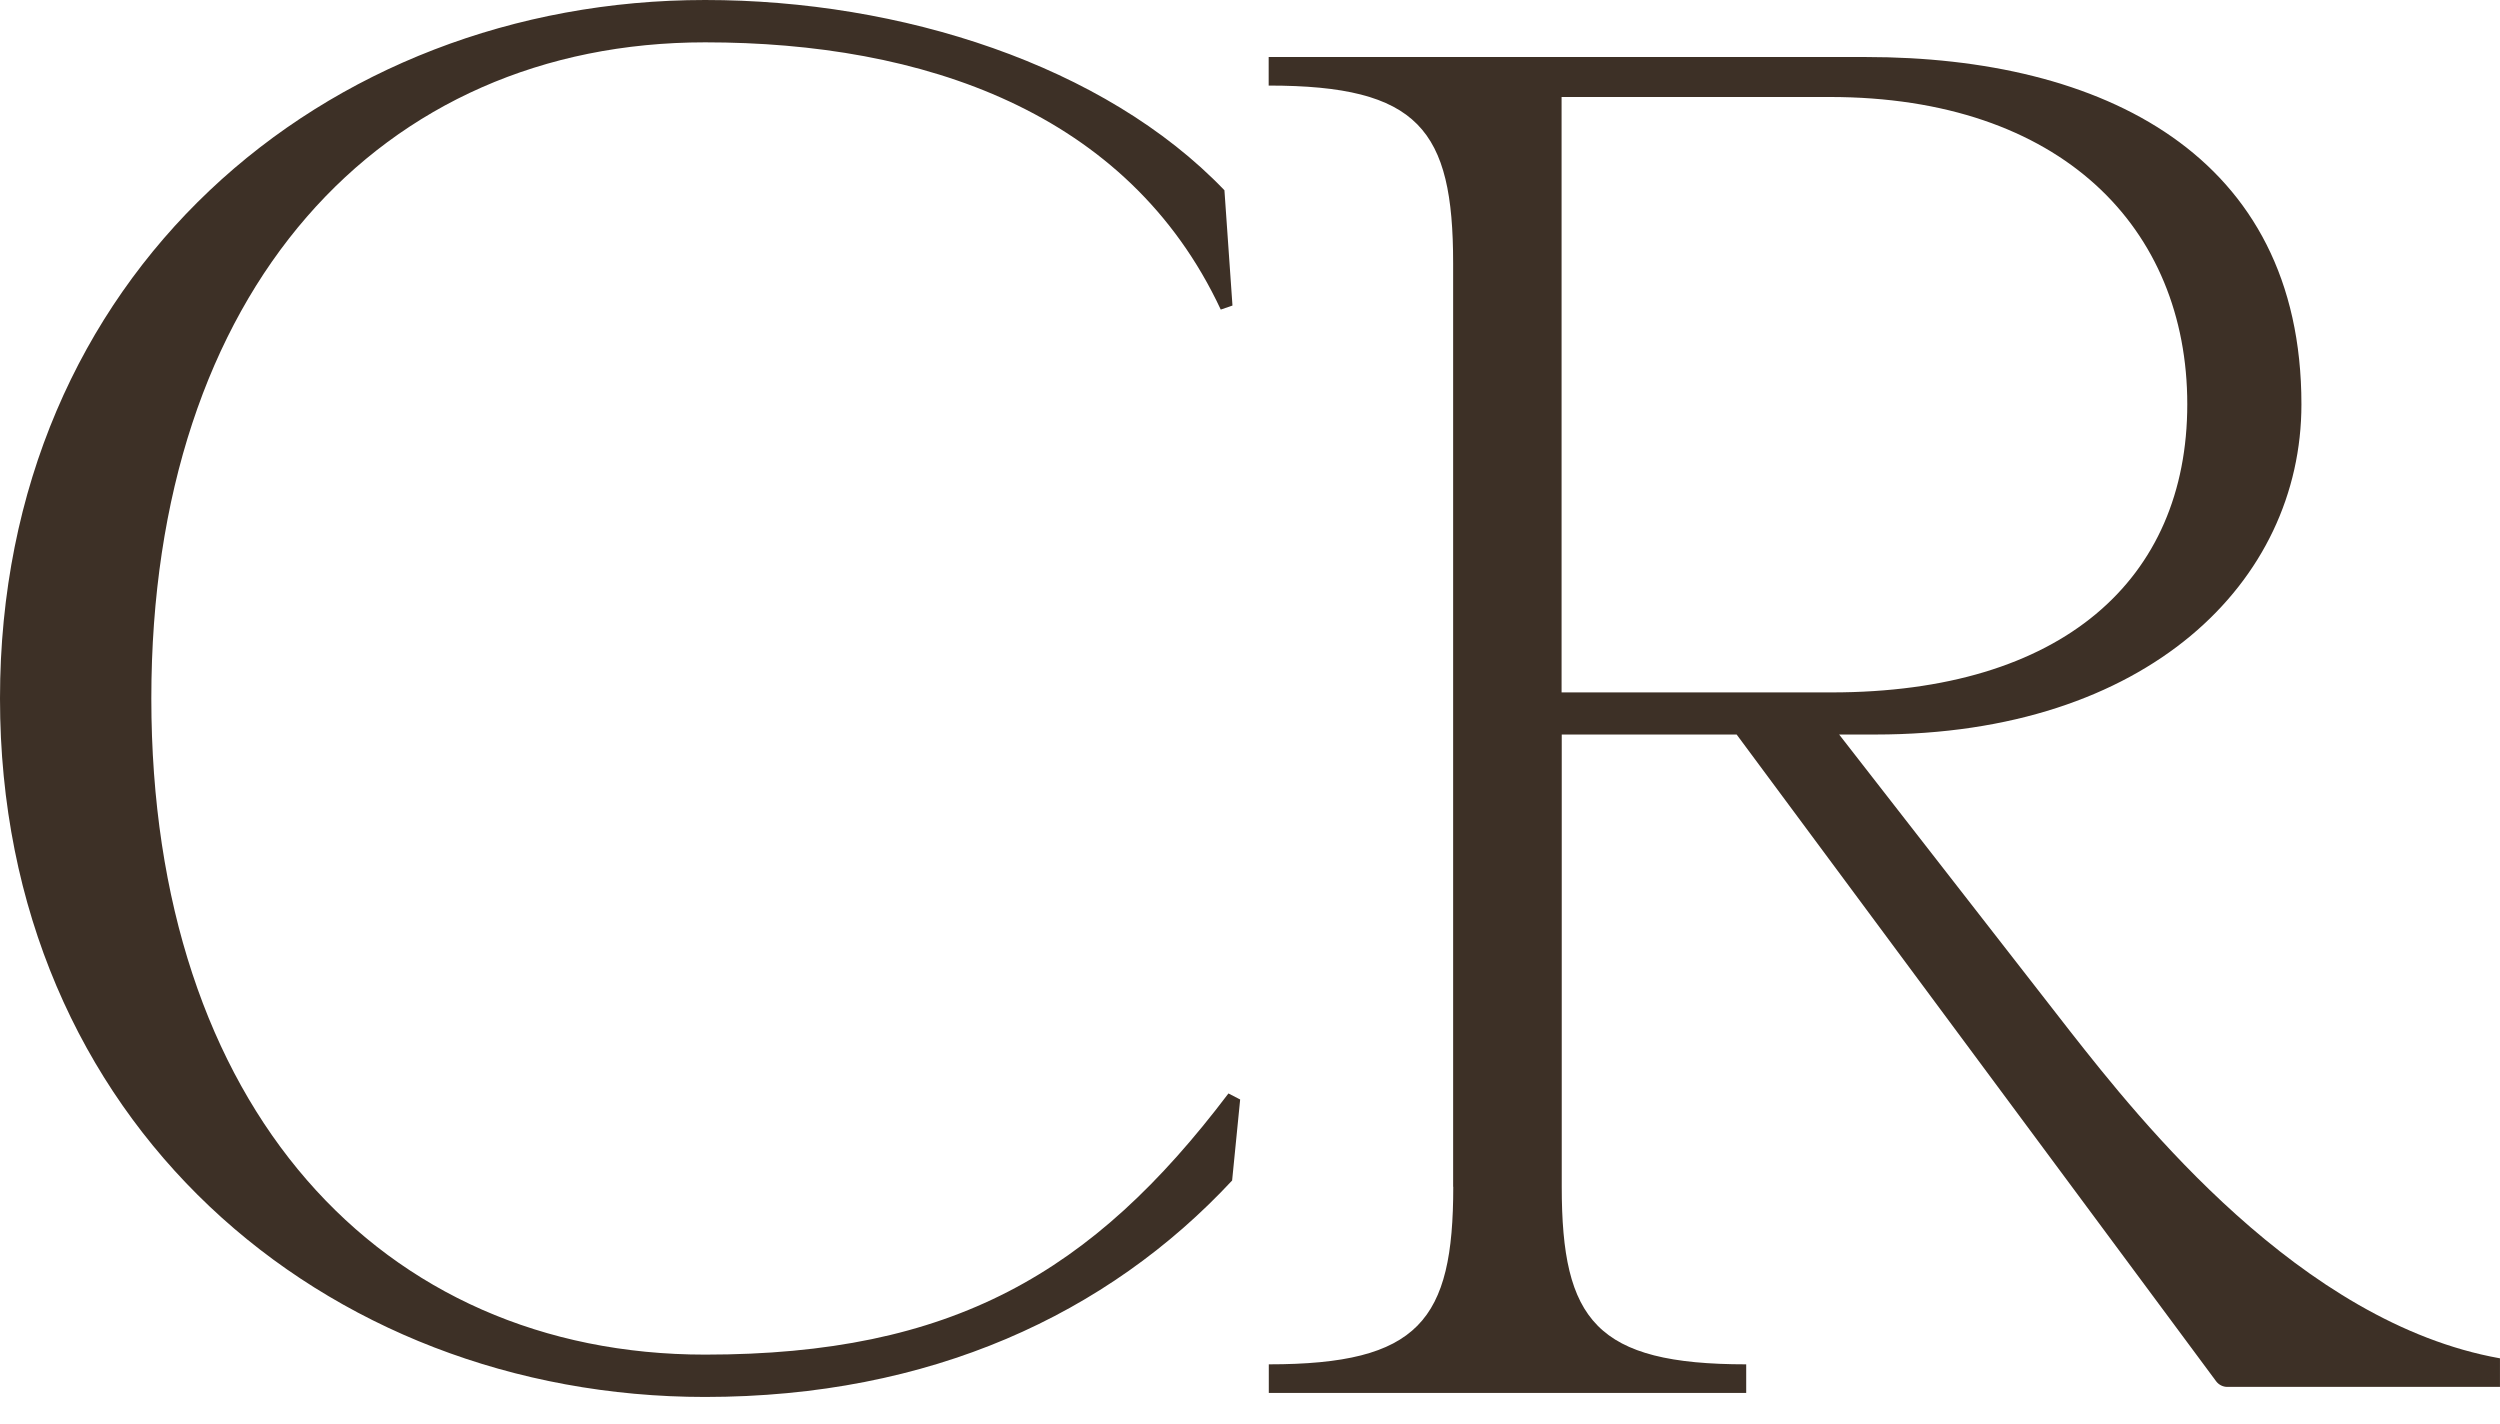
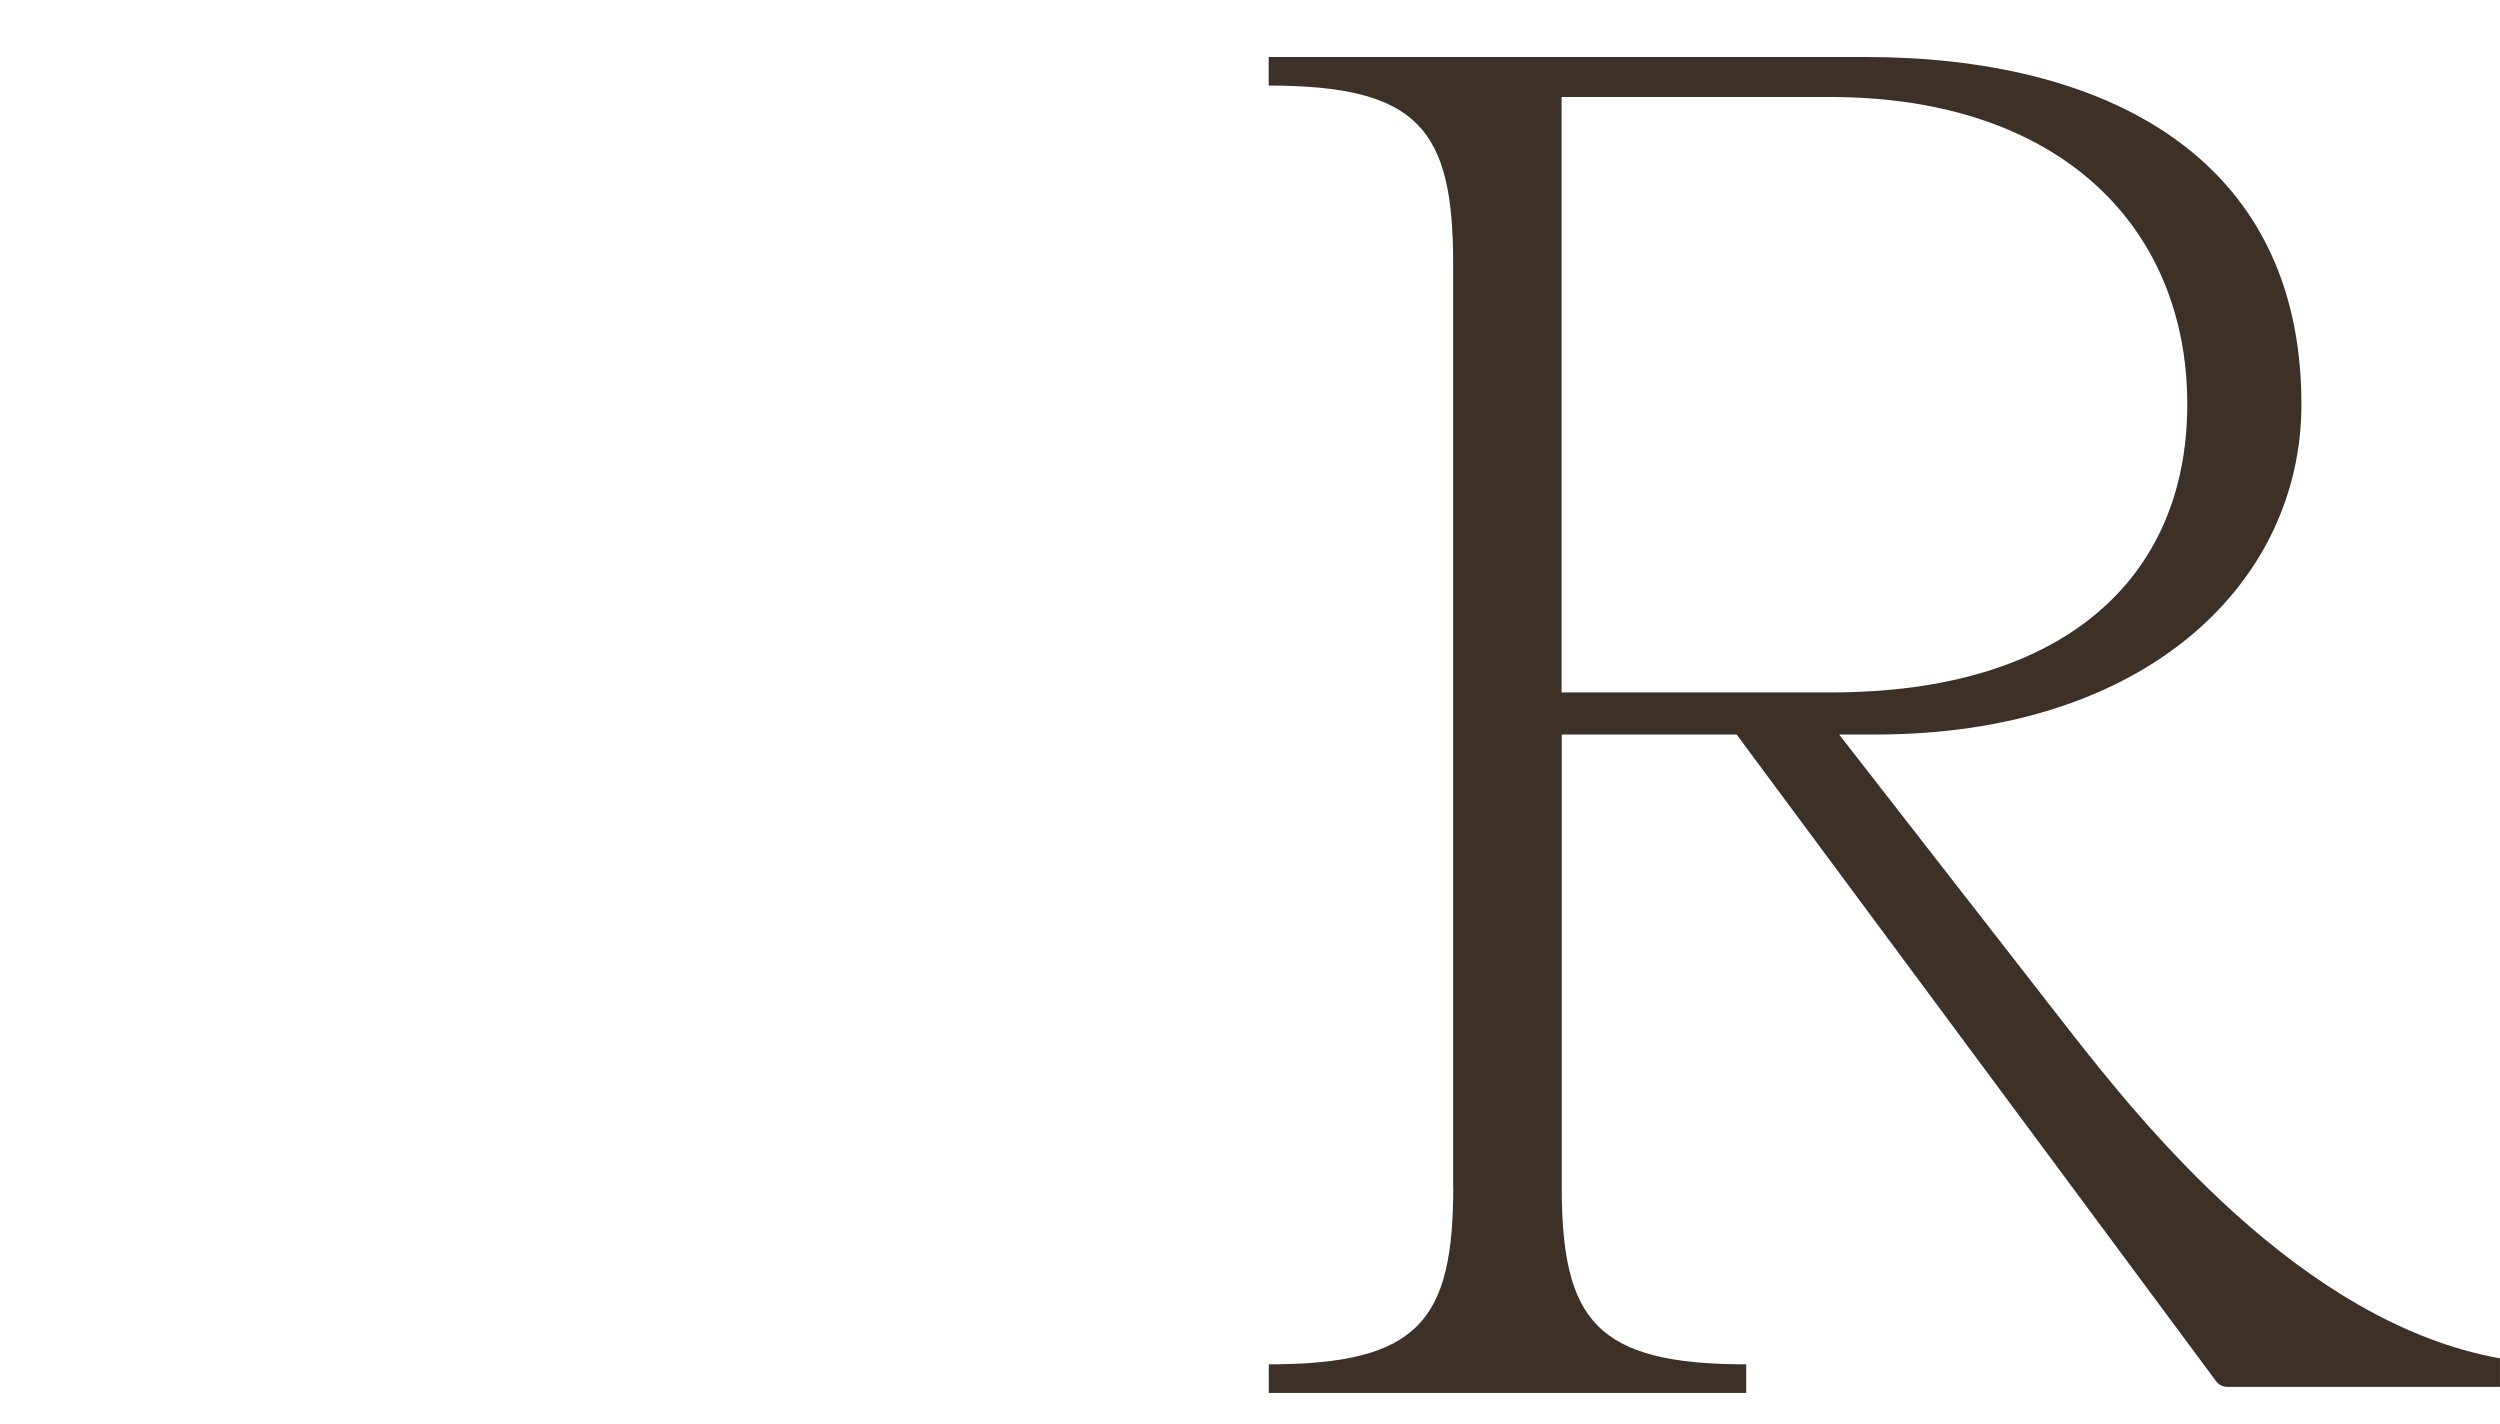
<svg xmlns="http://www.w3.org/2000/svg" width="79" height="45" viewBox="0 0 79 45" fill="none">
  <path d="M45.919 37.499V8.314C45.919 4.094 44.835 2.704 40.09 2.704V1.802H58.962C66.415 1.802 72.725 4.875 72.725 12.777C72.725 18.387 67.859 23.211 59.264 23.211H58.117L65.416 32.589C67.629 35.41 72.698 41.8 78.999 42.923V43.826H70.382C70.243 43.826 70.112 43.758 70.031 43.65L54.878 23.211H49.351V37.504C49.351 41.723 50.435 43.113 55.18 43.113V44.016H40.094V43.113C44.844 43.113 45.923 41.728 45.923 37.504L45.919 37.499ZM57.878 21.88C65.151 21.88 69.118 18.324 69.118 12.773C69.118 7.222 65.151 3.065 57.82 3.065H49.346V21.88H57.878Z" fill="#3D3026" />
-   <path d="M22.282 44.144C10.231 44.144 0 35.445 0 22.072C0 8.699 10.231 0 22.282 0C28.461 0 34.894 2.05 38.692 6.012L38.946 9.655L38.576 9.783C35.645 3.516 29.149 1.338 22.282 1.338C12.04 1.338 4.782 9.145 4.782 22.072C4.782 34.999 12.051 42.806 22.282 42.806C30.08 42.806 34.513 40.246 38.819 34.553L39.189 34.744L38.935 37.304C35 41.531 29.392 44.144 22.271 44.144H22.282Z" fill="#3D3026" />
</svg>